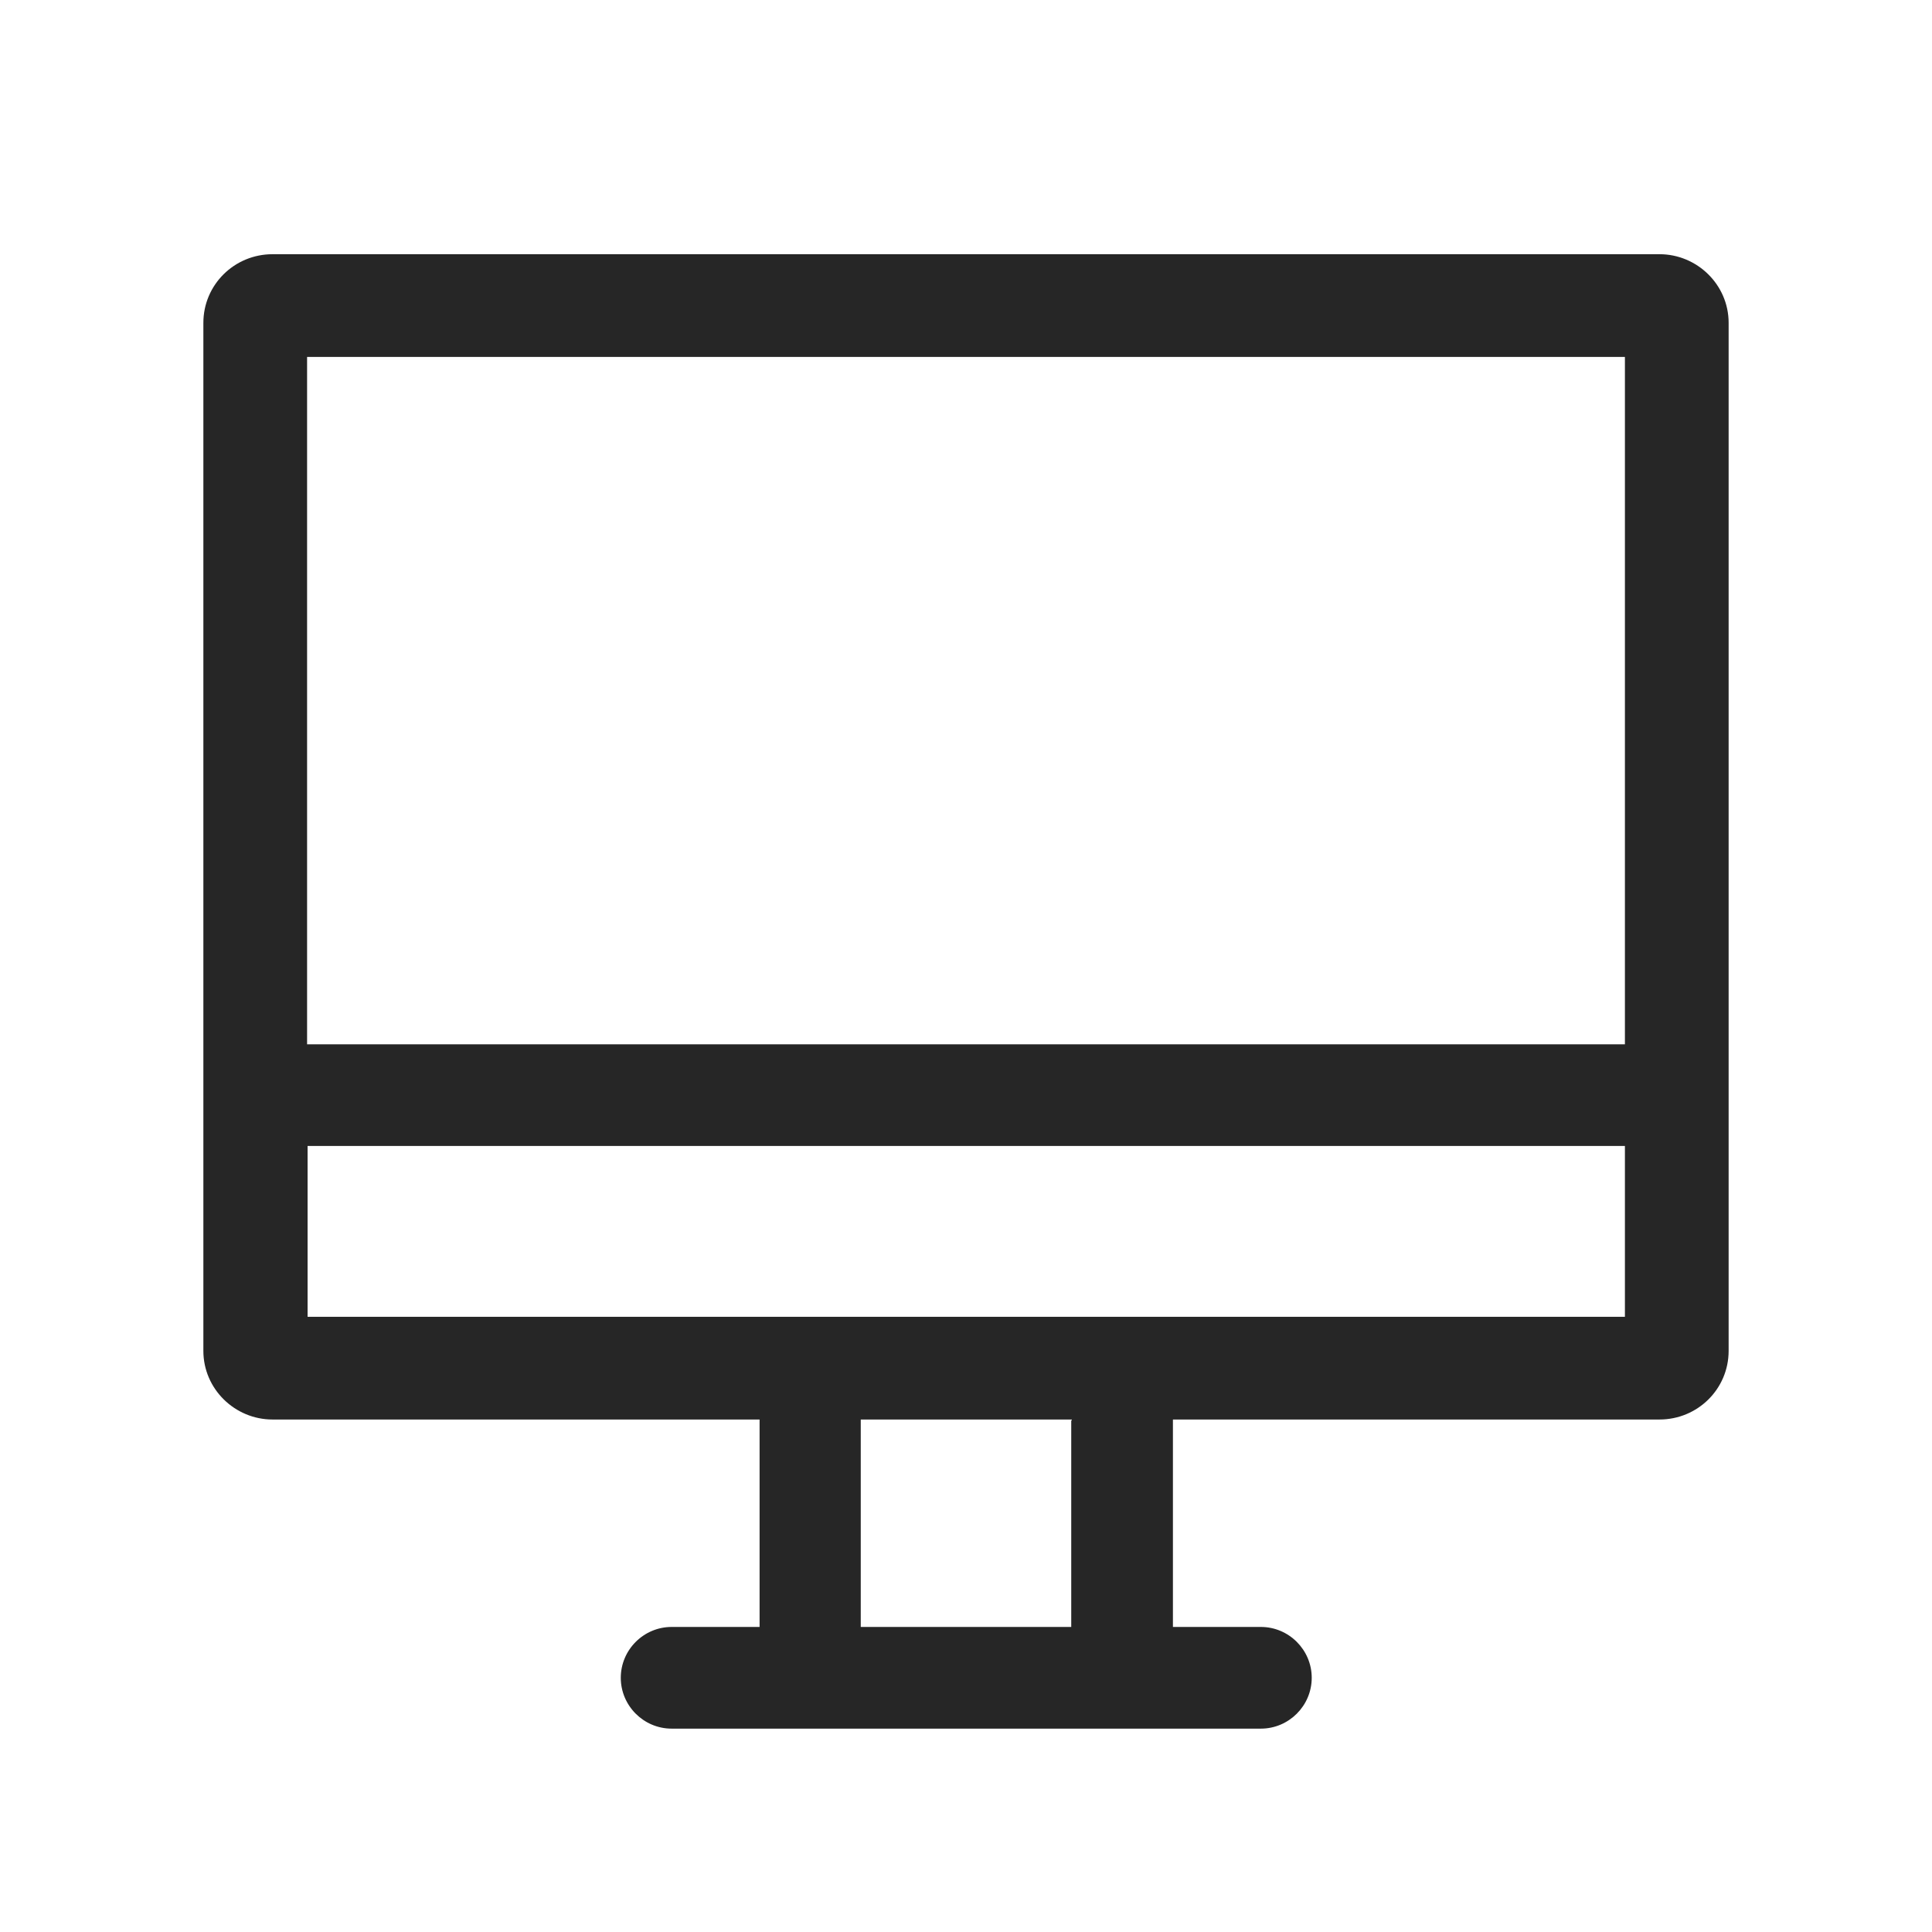
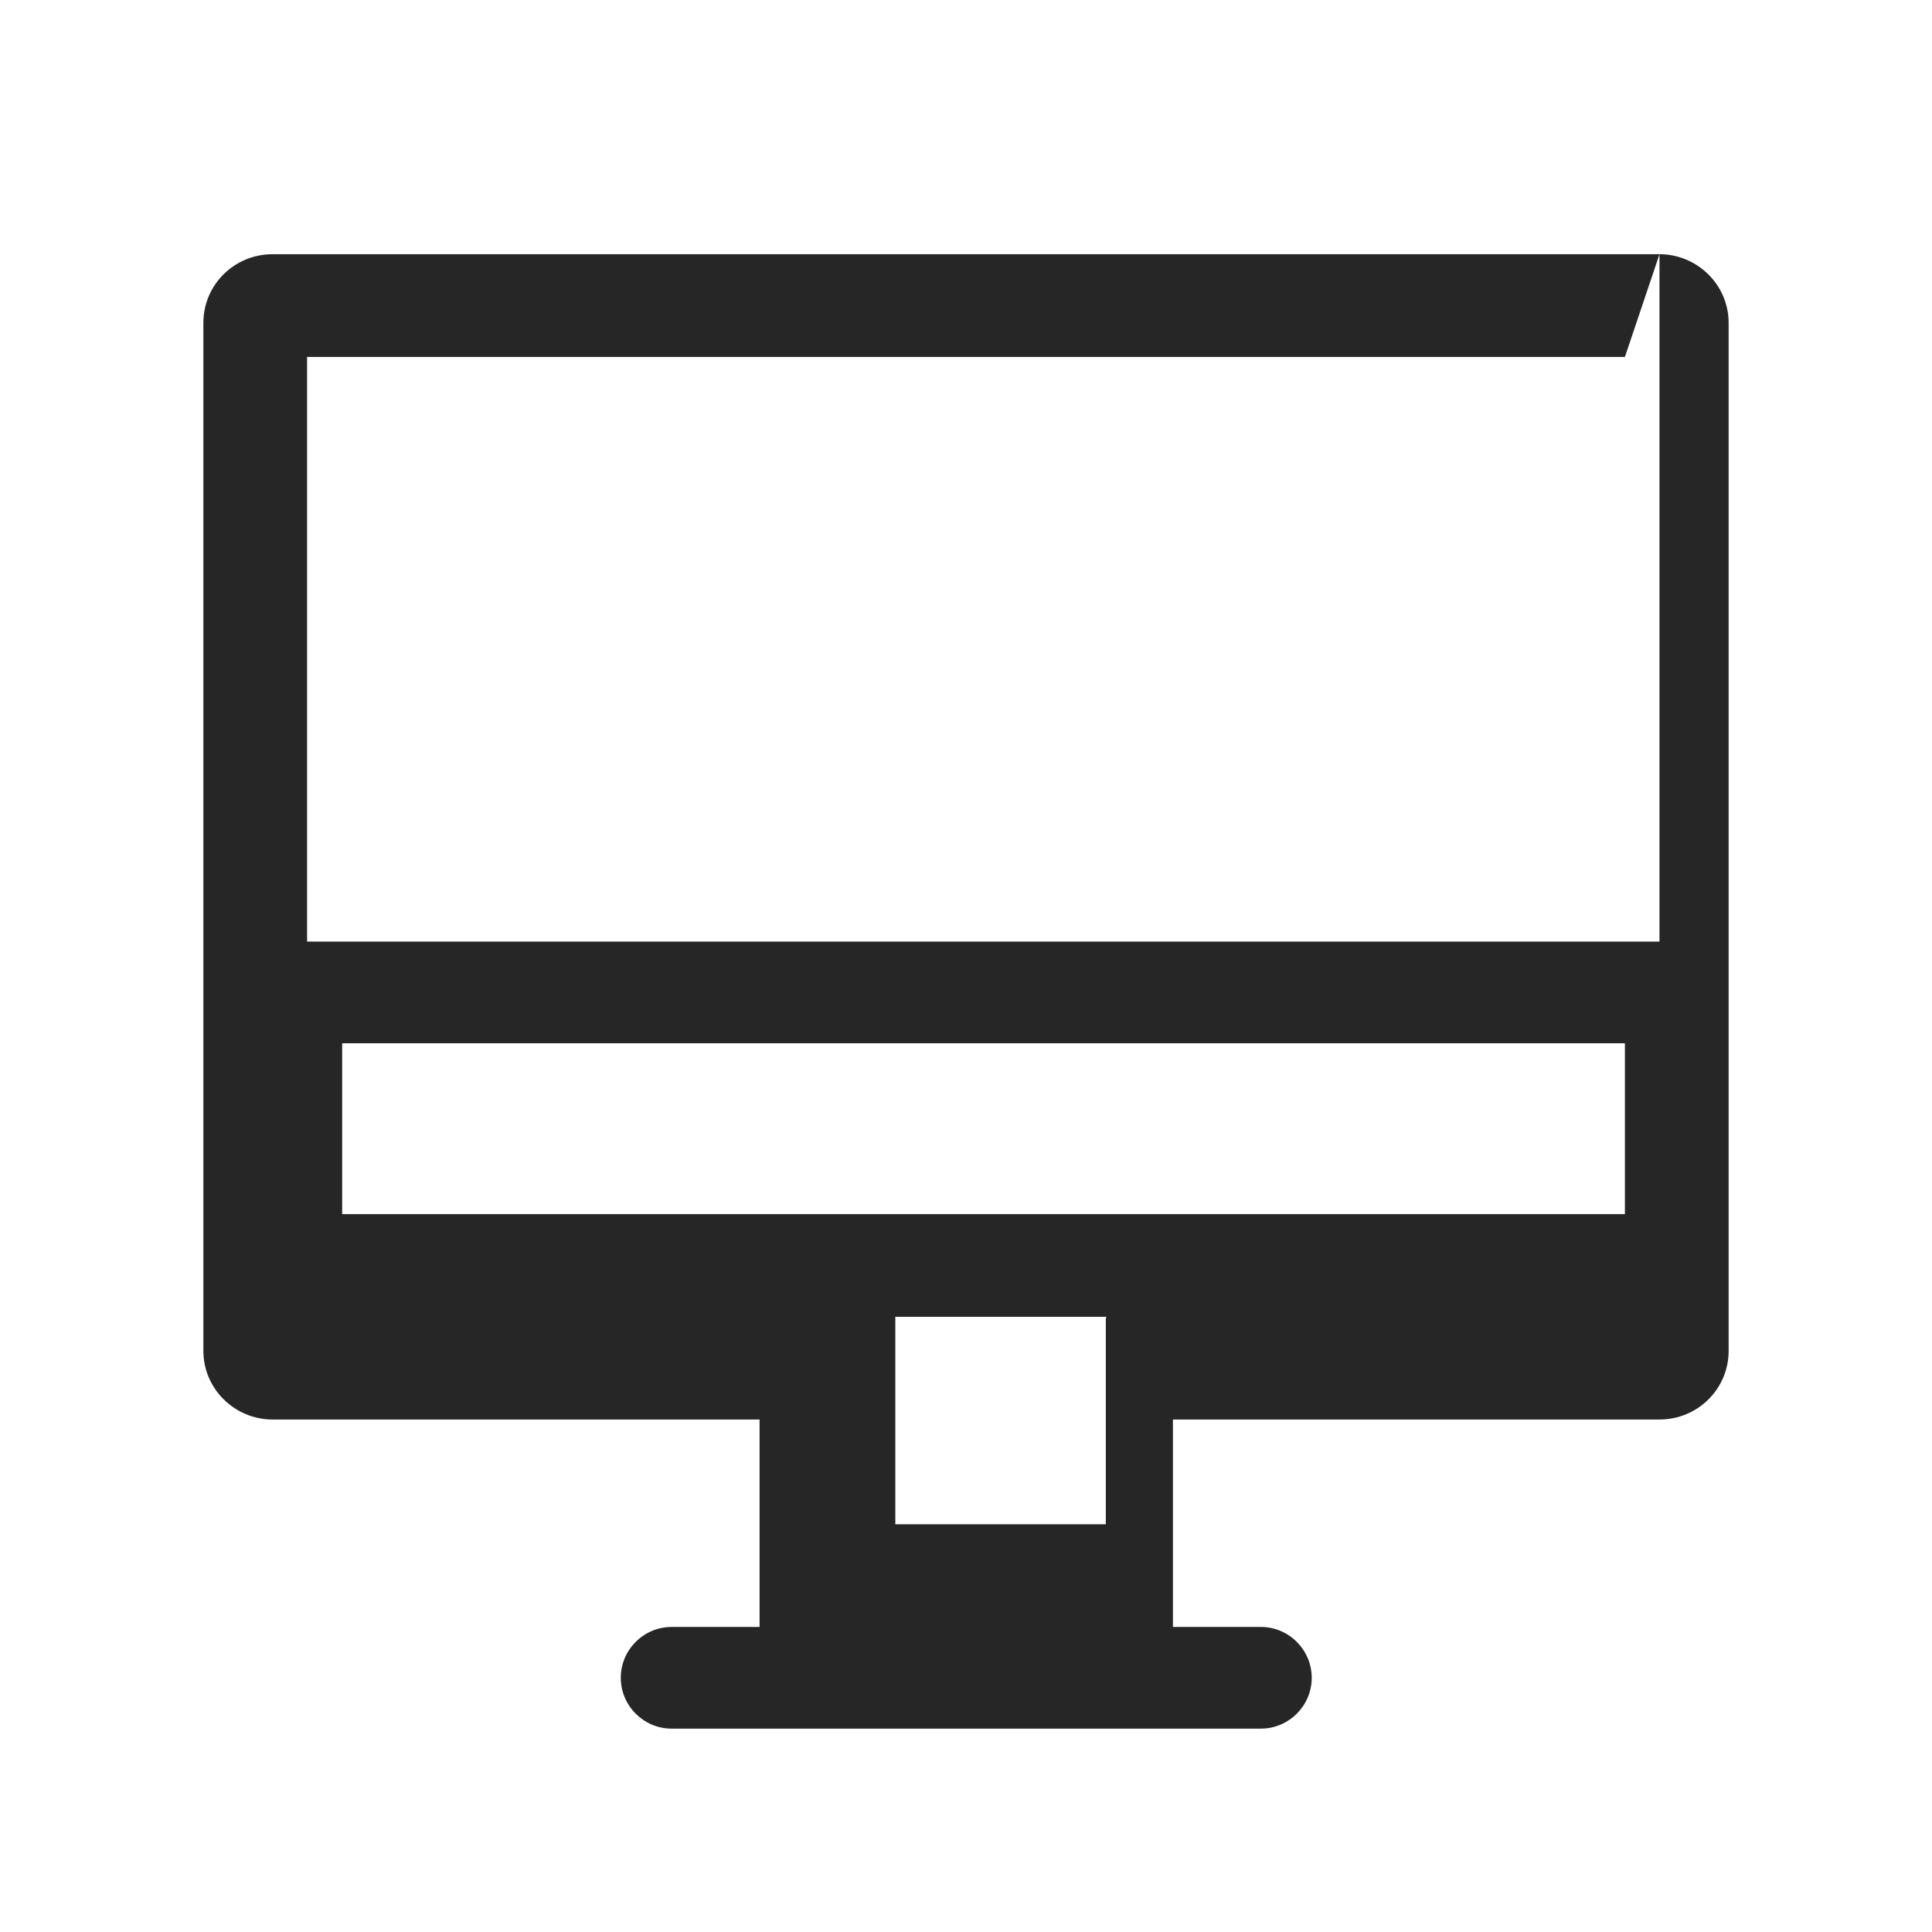
<svg xmlns="http://www.w3.org/2000/svg" id="a" viewBox="0 0 38 38">
-   <path d="M32.64,5H5.36c-.75,0-1.36,.6-1.36,1.35V26.57c0,.75,.62,1.35,1.36,1.35H14.94s0,.02,0,.02v4.06h-1.73c-.55,0-1,.45-1,1s.45,1,1,1h11.59c.55,0,1-.45,1-1s-.45-1-1-1h-1.73v-4.06s0-.02,0-.02h9.57c.75,0,1.36-.6,1.36-1.35V6.35c0-.75-.62-1.35-1.36-1.35Zm-.68,2.02v13.52H6.04V7.02H31.96Zm-10.89,20.92v4.06h-4.14v-4.06s0-.02,0-.02h4.15s0,.02,0,.02Zm-15.02-2.04v-3.36H31.96v3.36H6.04Z" style="fill:#262626;" />
+   <path d="M32.64,5H5.36c-.75,0-1.36,.6-1.36,1.35V26.57c0,.75,.62,1.35,1.36,1.35H14.94s0,.02,0,.02v4.06h-1.73c-.55,0-1,.45-1,1s.45,1,1,1h11.59c.55,0,1-.45,1-1s-.45-1-1-1h-1.73v-4.06s0-.02,0-.02h9.57c.75,0,1.36-.6,1.36-1.35V6.35c0-.75-.62-1.35-1.36-1.35Zv13.52H6.04V7.02H31.96Zm-10.89,20.92v4.06h-4.14v-4.06s0-.02,0-.02h4.15s0,.02,0,.02Zm-15.02-2.04v-3.36H31.96v3.36H6.04Z" style="fill:#262626;" />
</svg>